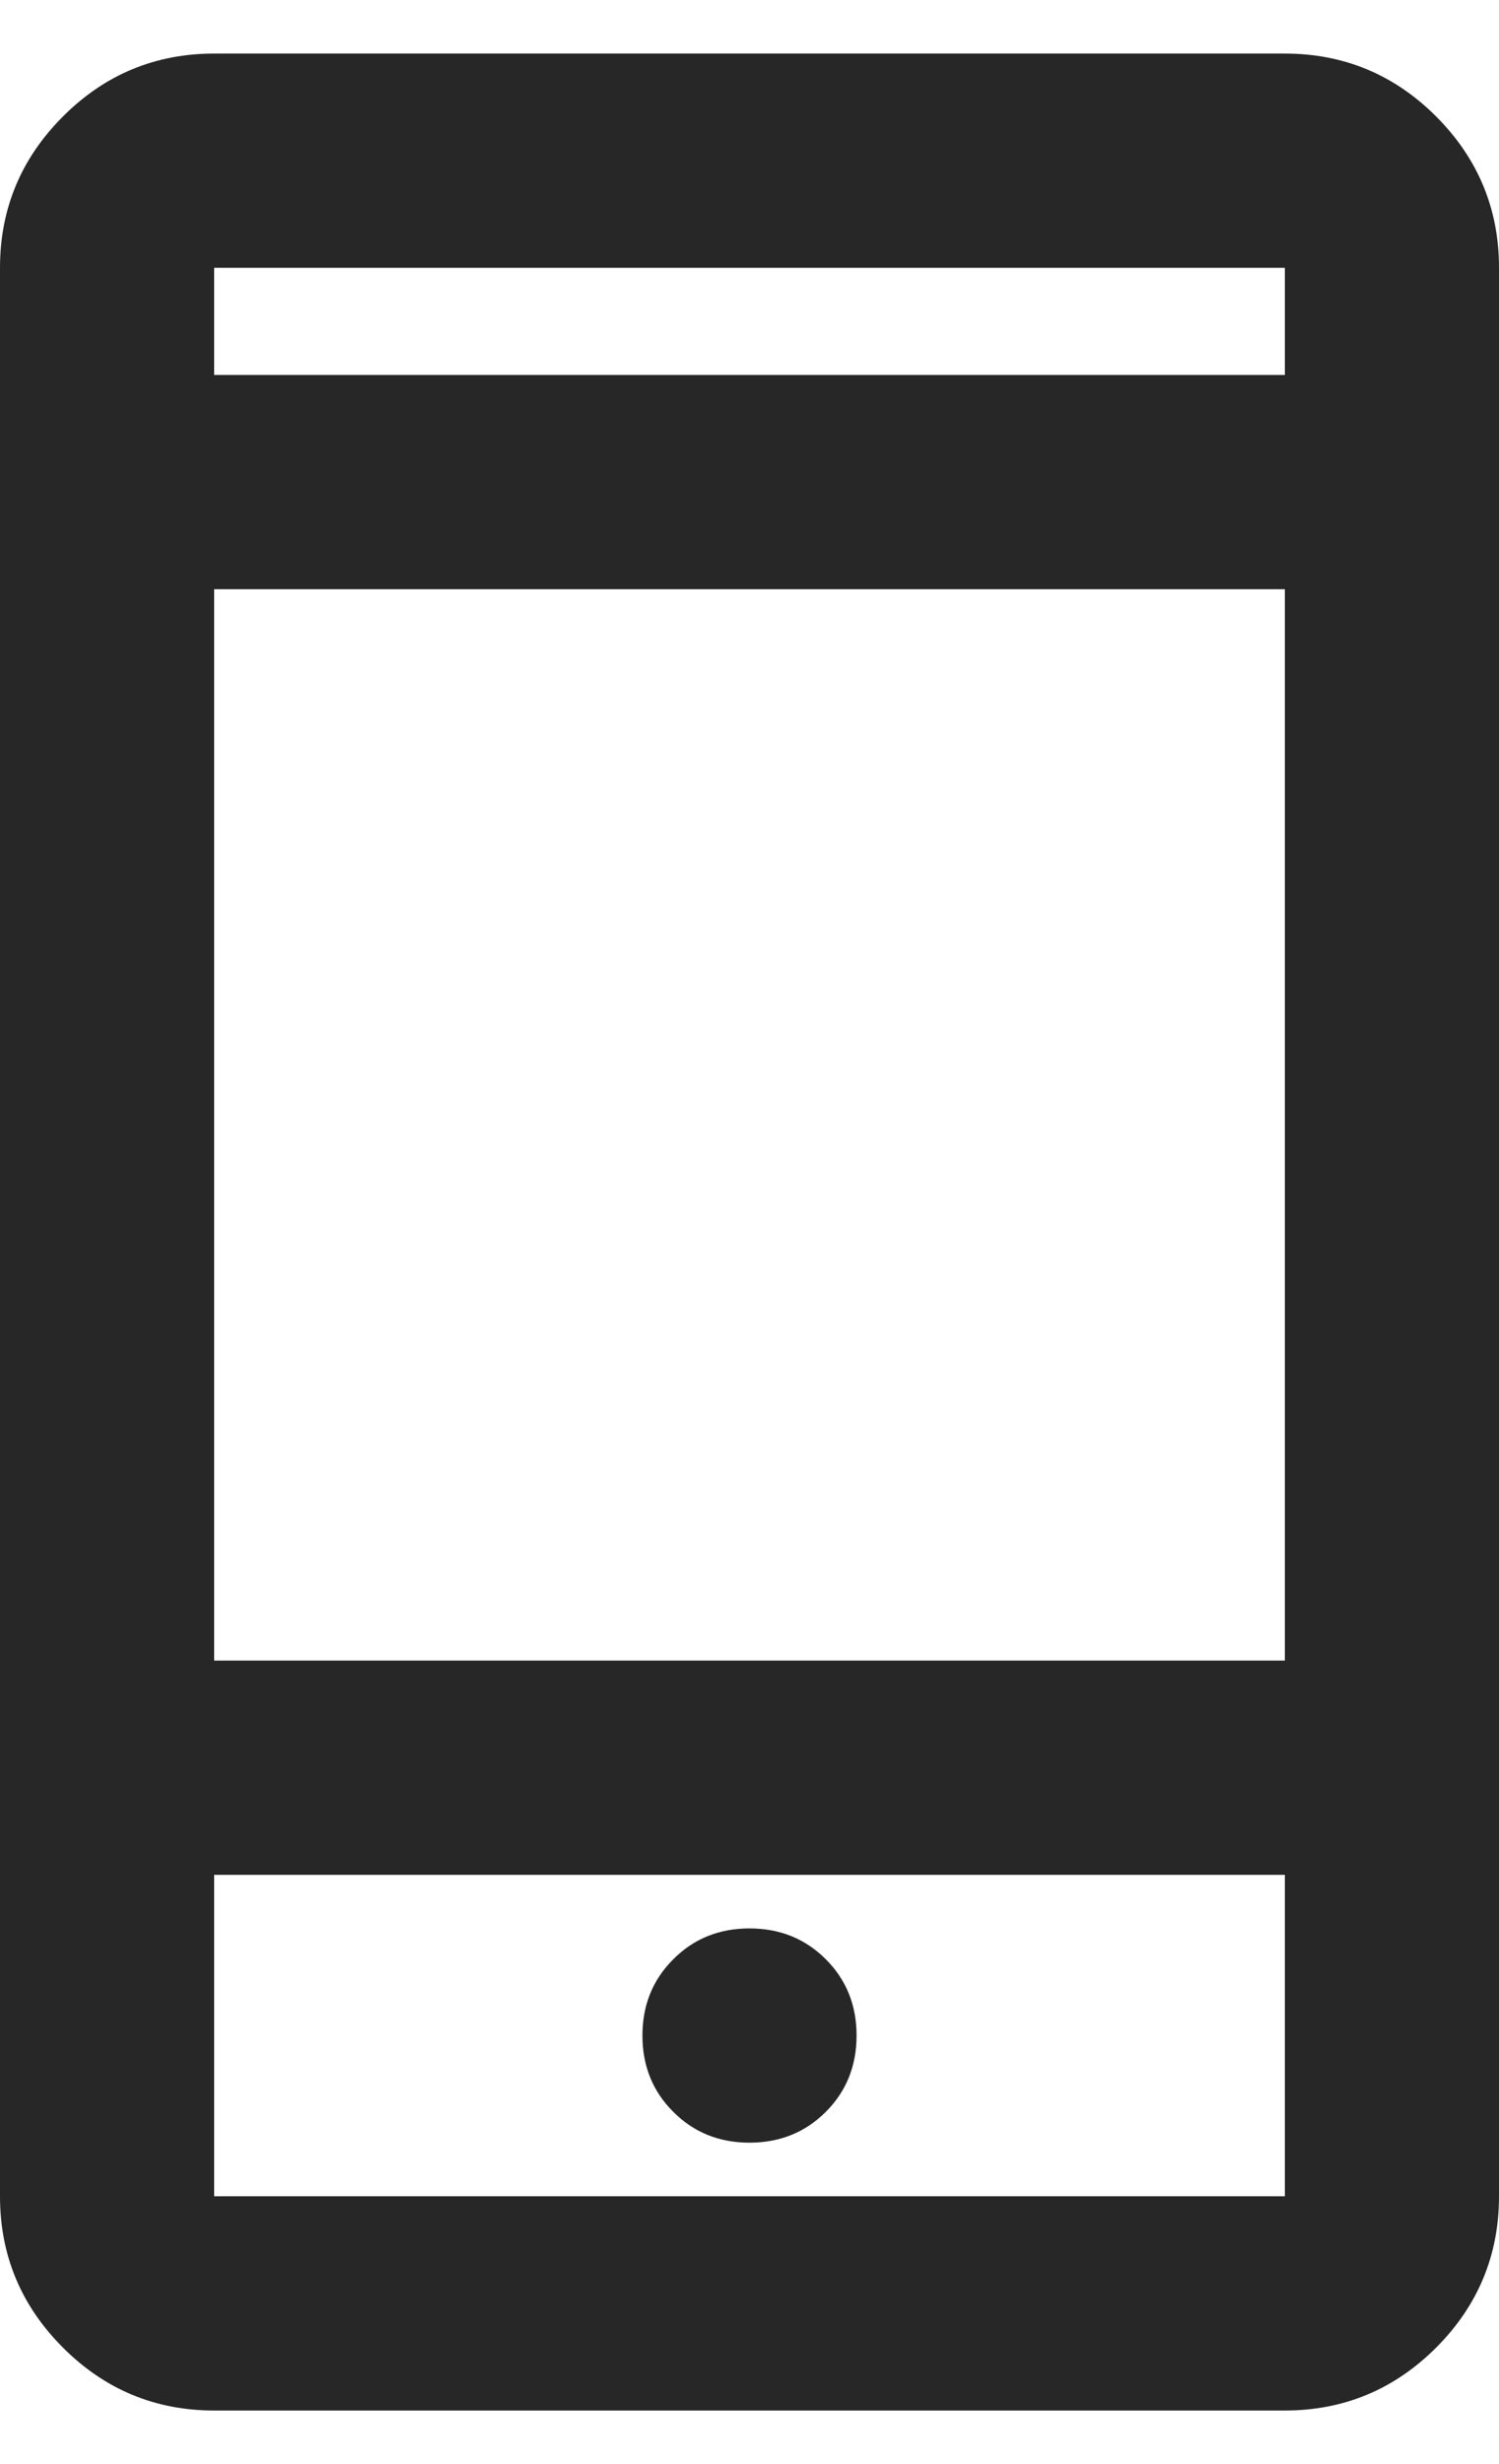
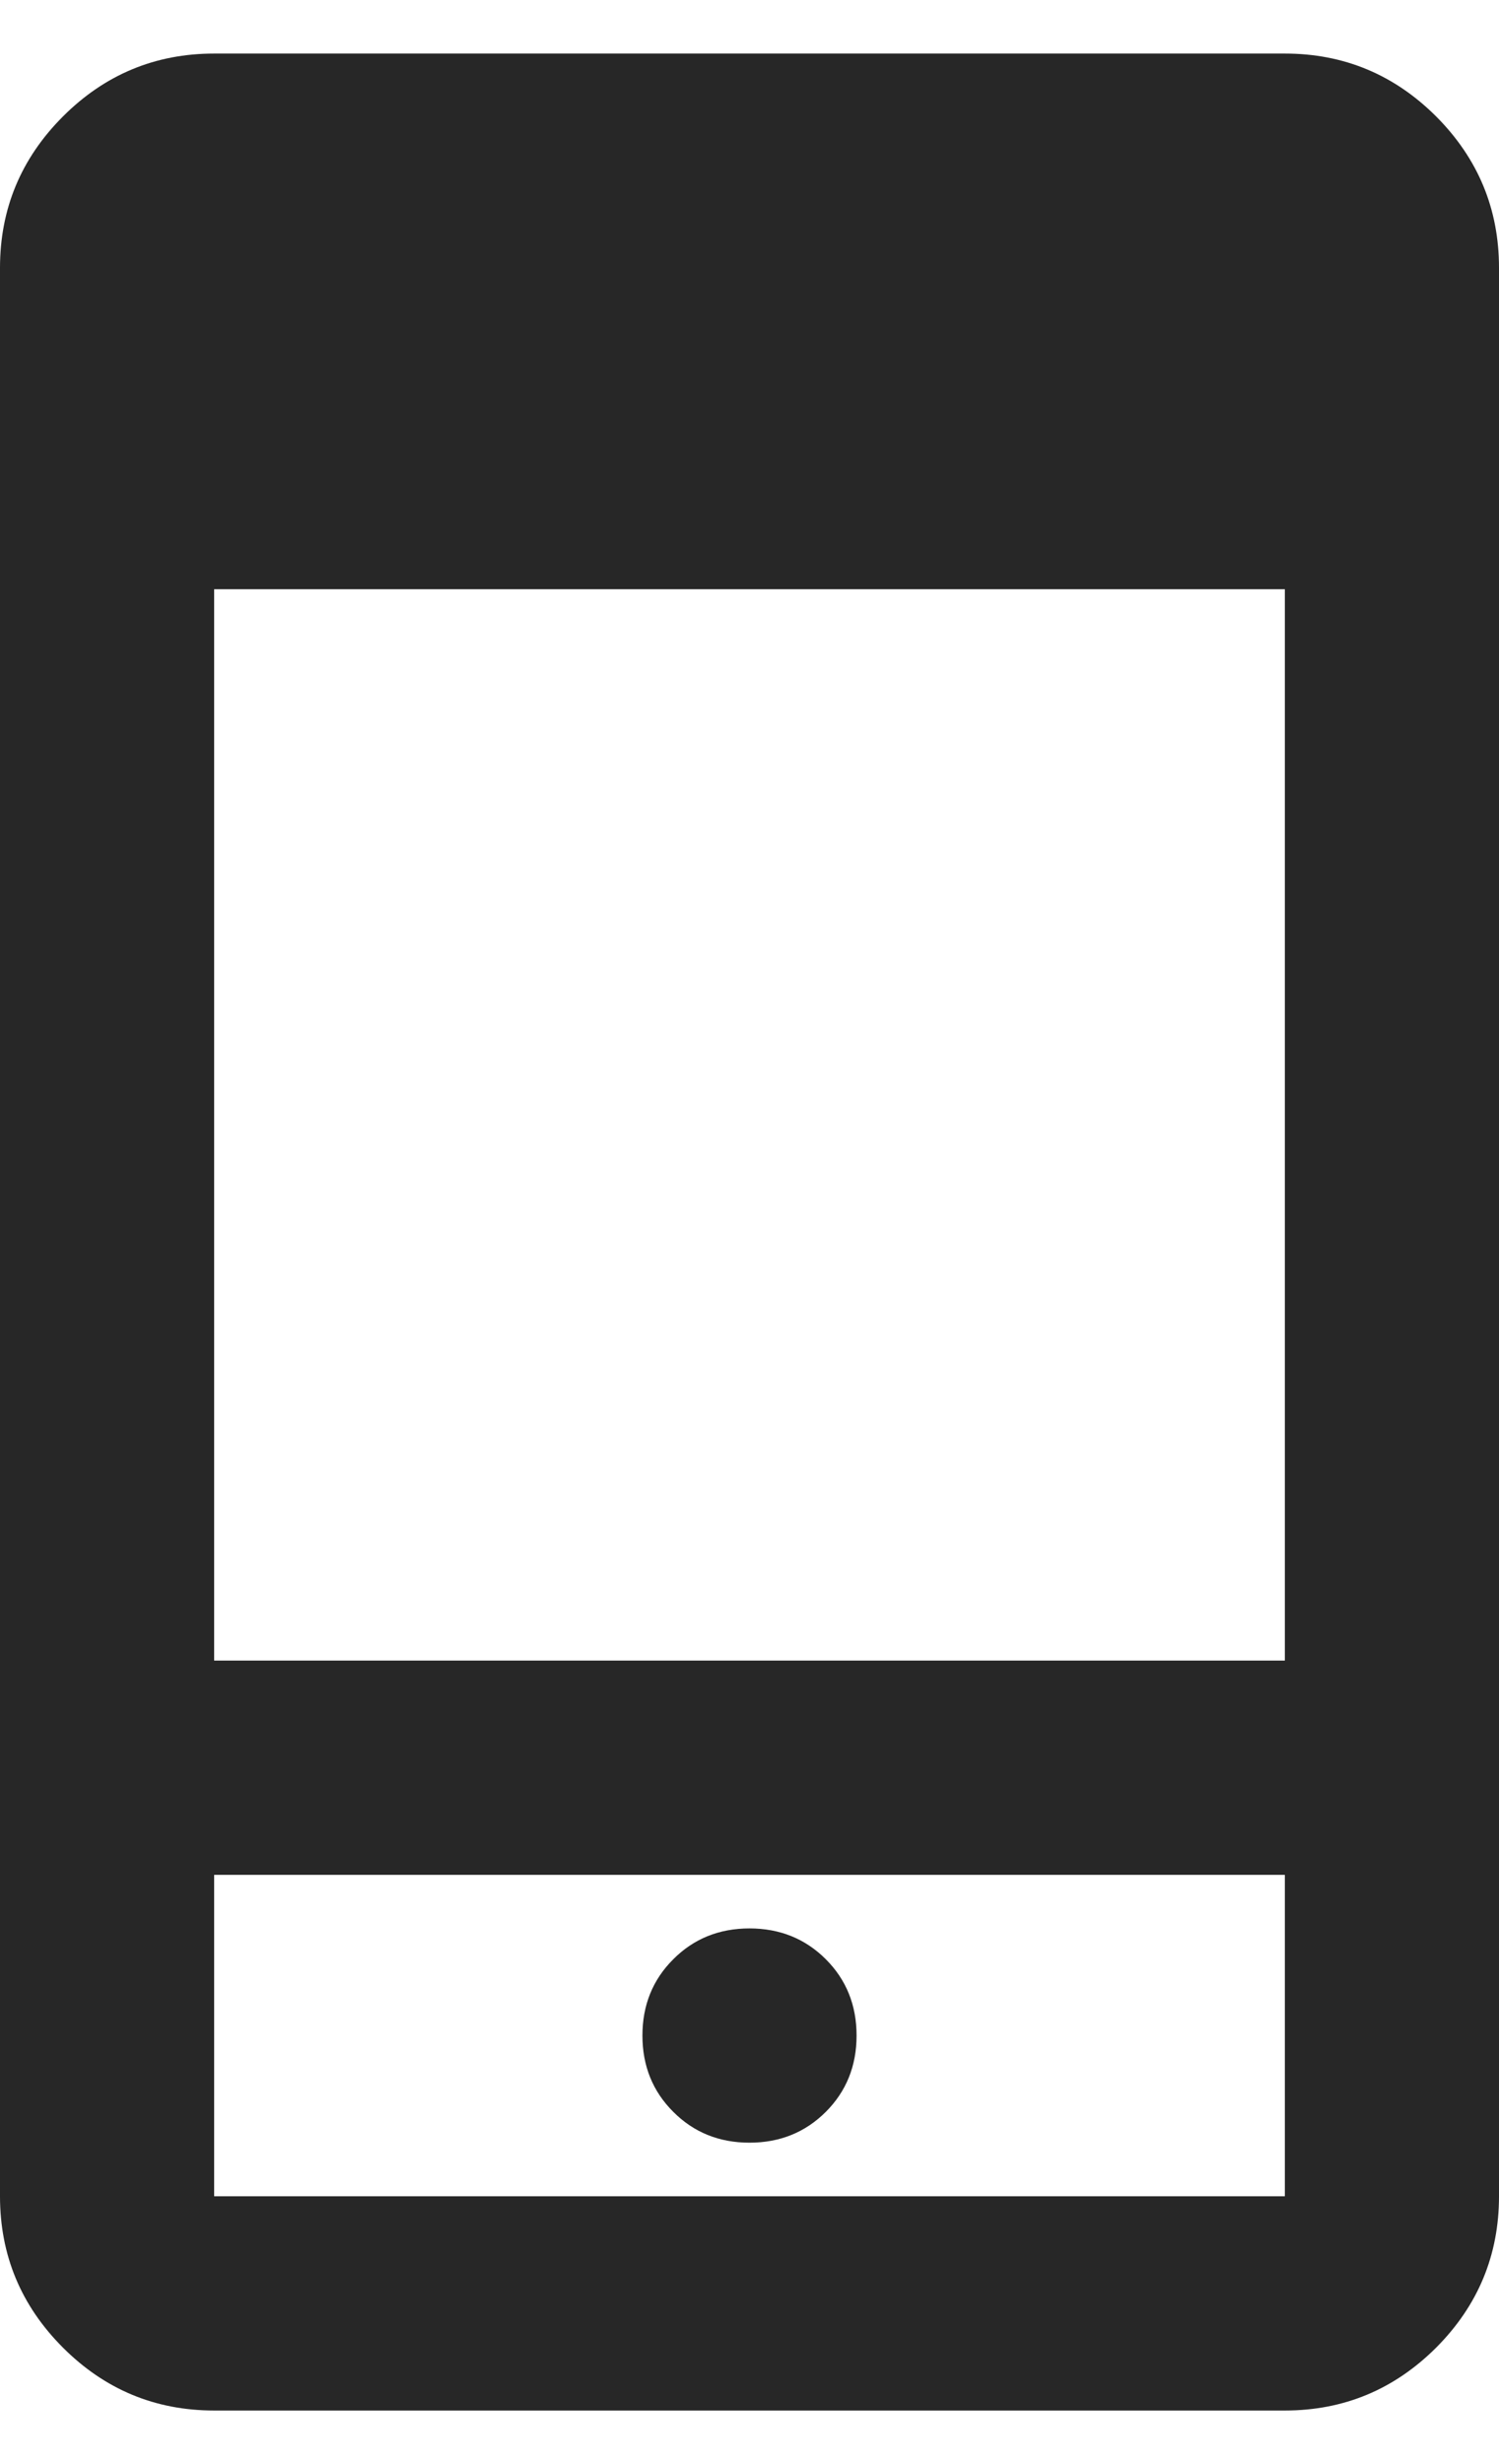
<svg xmlns="http://www.w3.org/2000/svg" width="14" height="23" viewBox="0 0 14 23" fill="none">
-   <path d="M2 22.5C1.45 22.5 0.979 22.304 0.588 21.913C0.196 21.521 0 21.05 0 20.5V2.5C0 1.95 0.196 1.479 0.588 1.087C0.979 0.696 1.45 0.5 2 0.5H12C12.55 0.5 13.021 0.696 13.413 1.087C13.804 1.479 14 1.95 14 2.5V20.5C14 21.05 13.804 21.521 13.413 21.913C13.021 22.304 12.55 22.5 12 22.5H2ZM2 17.5V20.5H12V17.5H2ZM7 20C7.283 20 7.521 19.904 7.713 19.712C7.904 19.521 8 19.283 8 19C8 18.717 7.904 18.479 7.713 18.288C7.521 18.096 7.283 18 7 18C6.717 18 6.479 18.096 6.288 18.288C6.096 18.479 6 18.717 6 19C6 19.283 6.096 19.521 6.288 19.712C6.479 19.904 6.717 20 7 20ZM2 15.5H12V5.5H2V15.5ZM2 3.5H12V2.5H2V3.5ZM2 17.5V20.5V17.5ZM2 3.5V2.5V3.5Z" fill="#272727" />
+   <path d="M2 22.5C1.45 22.5 0.979 22.304 0.588 21.913C0.196 21.521 0 21.05 0 20.5V2.5C0 1.95 0.196 1.479 0.588 1.087C0.979 0.696 1.45 0.5 2 0.5H12C12.55 0.5 13.021 0.696 13.413 1.087C13.804 1.479 14 1.95 14 2.5V20.5C14 21.05 13.804 21.521 13.413 21.913C13.021 22.304 12.55 22.5 12 22.5H2ZM2 17.5V20.5H12V17.5H2ZM7 20C7.283 20 7.521 19.904 7.713 19.712C7.904 19.521 8 19.283 8 19C8 18.717 7.904 18.479 7.713 18.288C7.521 18.096 7.283 18 7 18C6.717 18 6.479 18.096 6.288 18.288C6.096 18.479 6 18.717 6 19C6 19.283 6.096 19.521 6.288 19.712C6.479 19.904 6.717 20 7 20ZM2 15.5H12V5.5H2V15.5ZM2 3.5H12V2.5V3.5ZM2 17.5V20.5V17.5ZM2 3.5V2.5V3.5Z" fill="#272727" />
</svg>